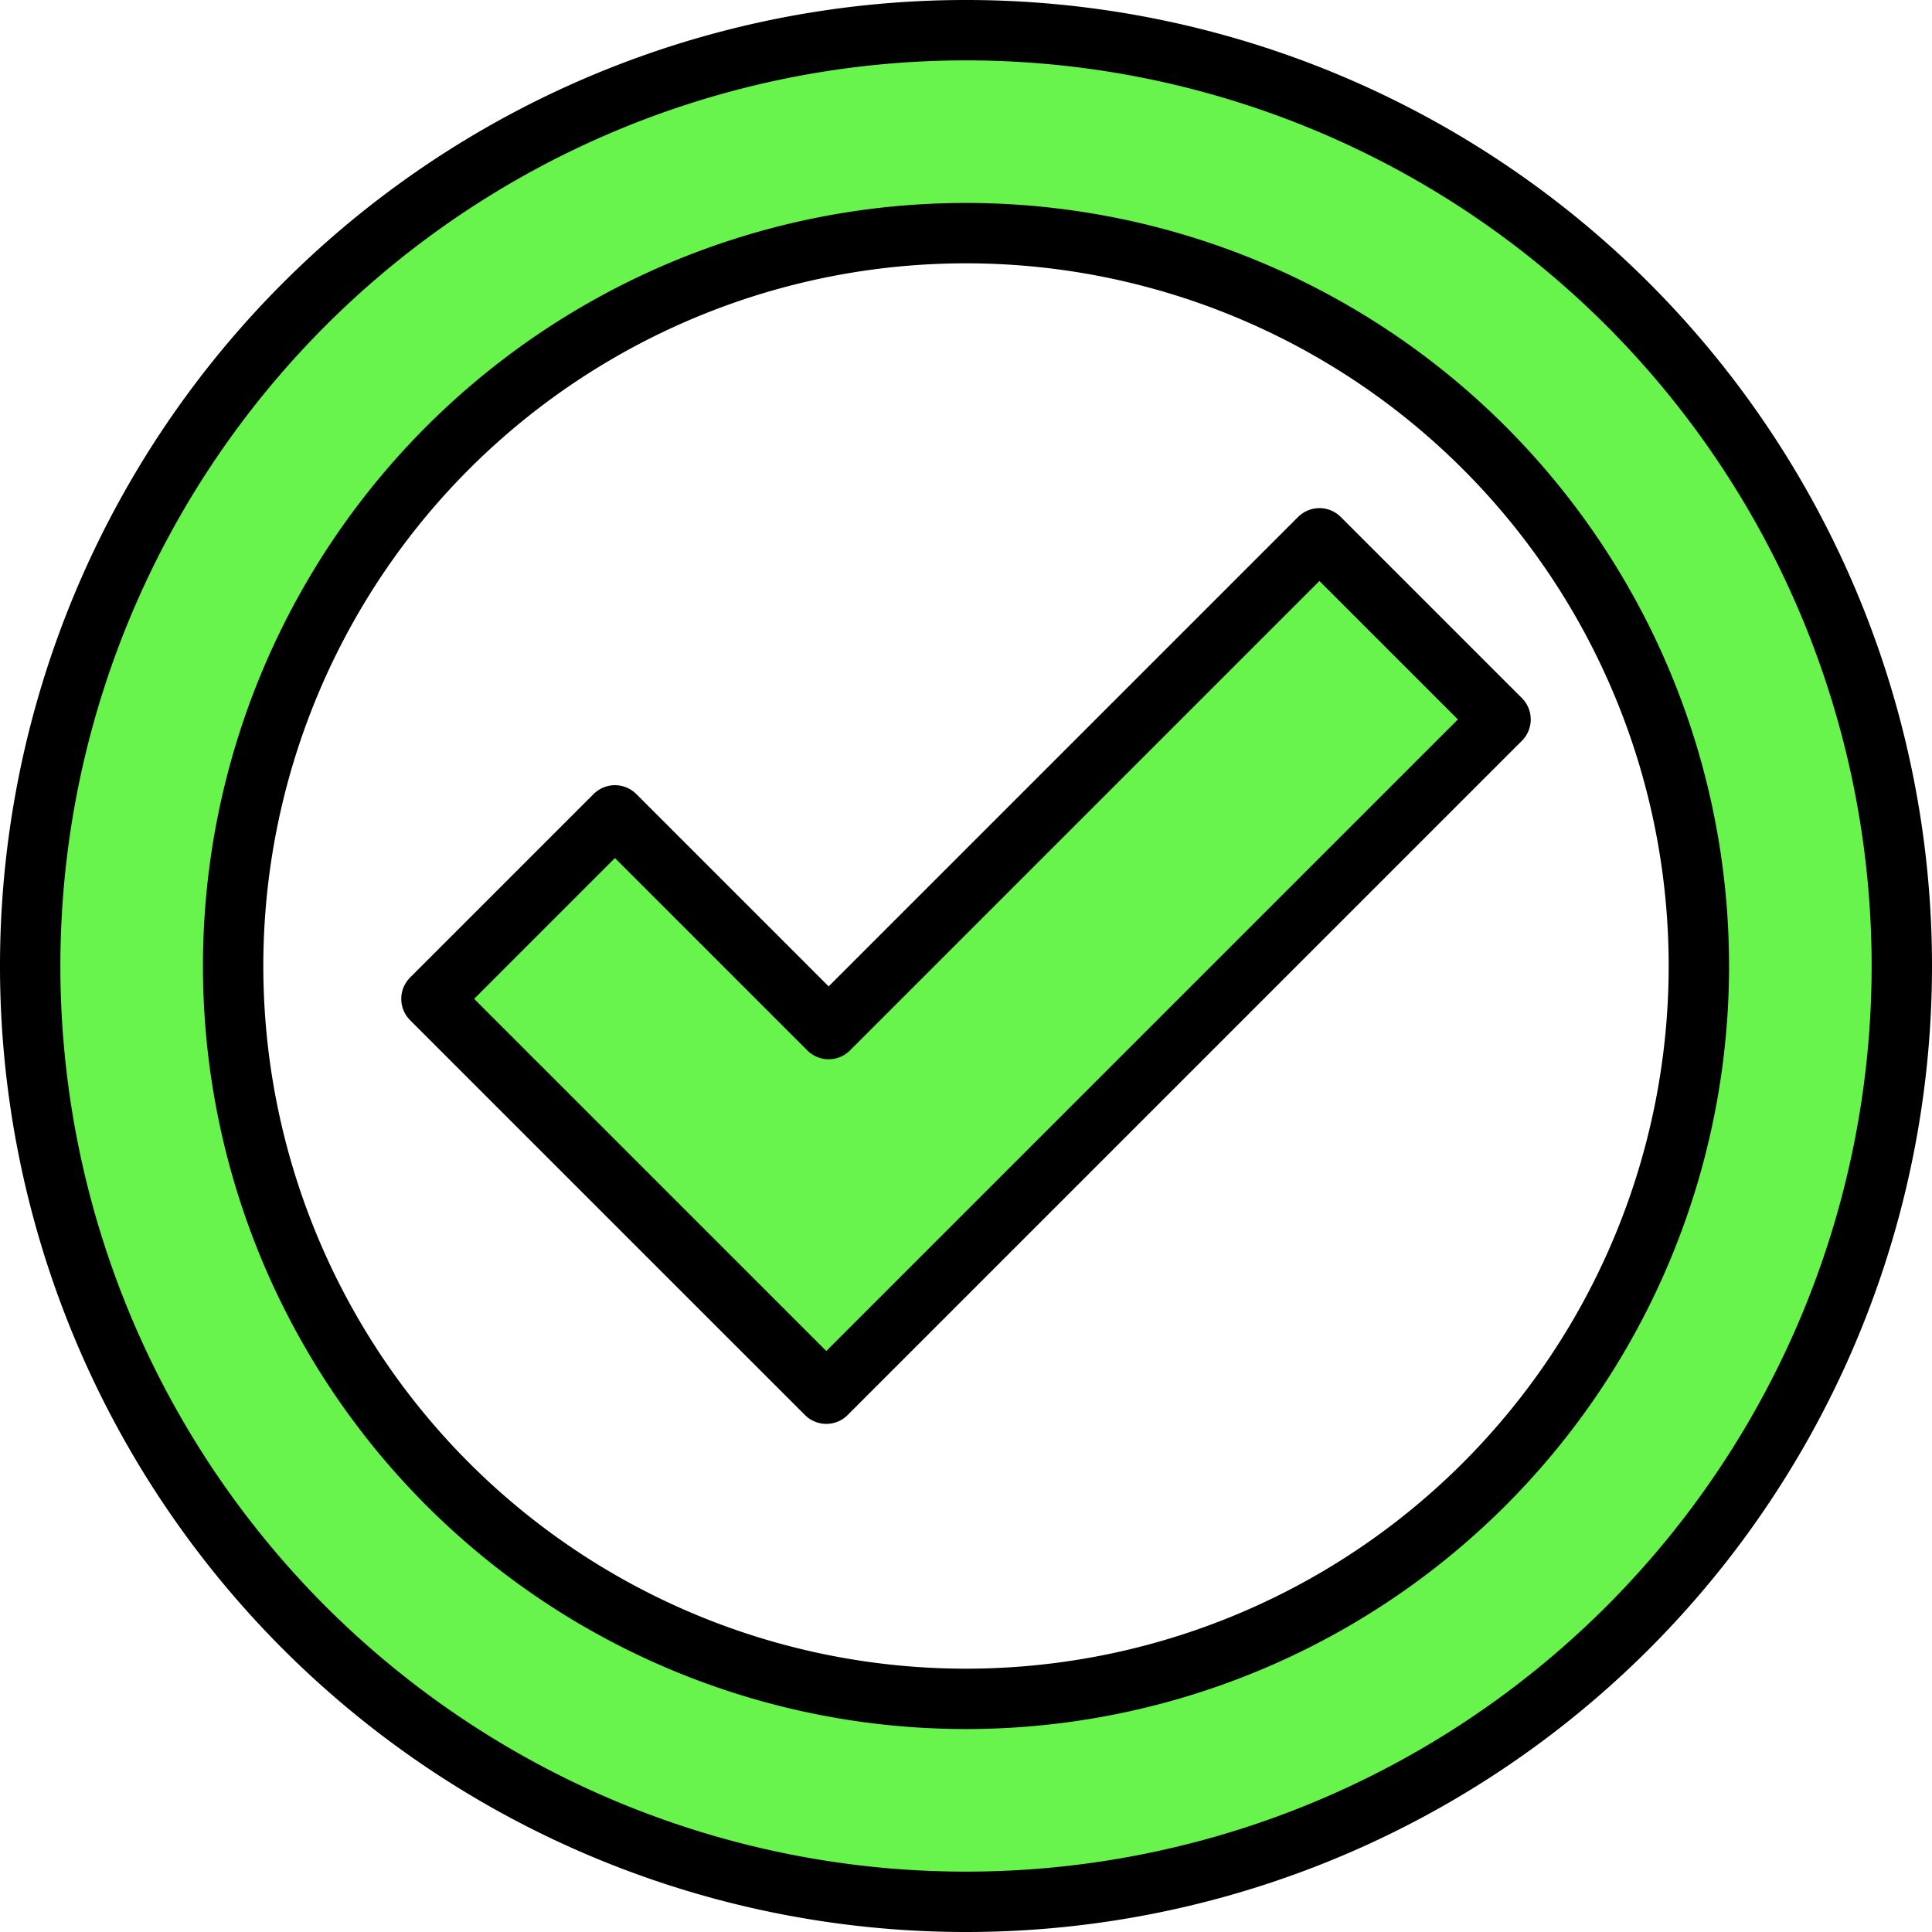
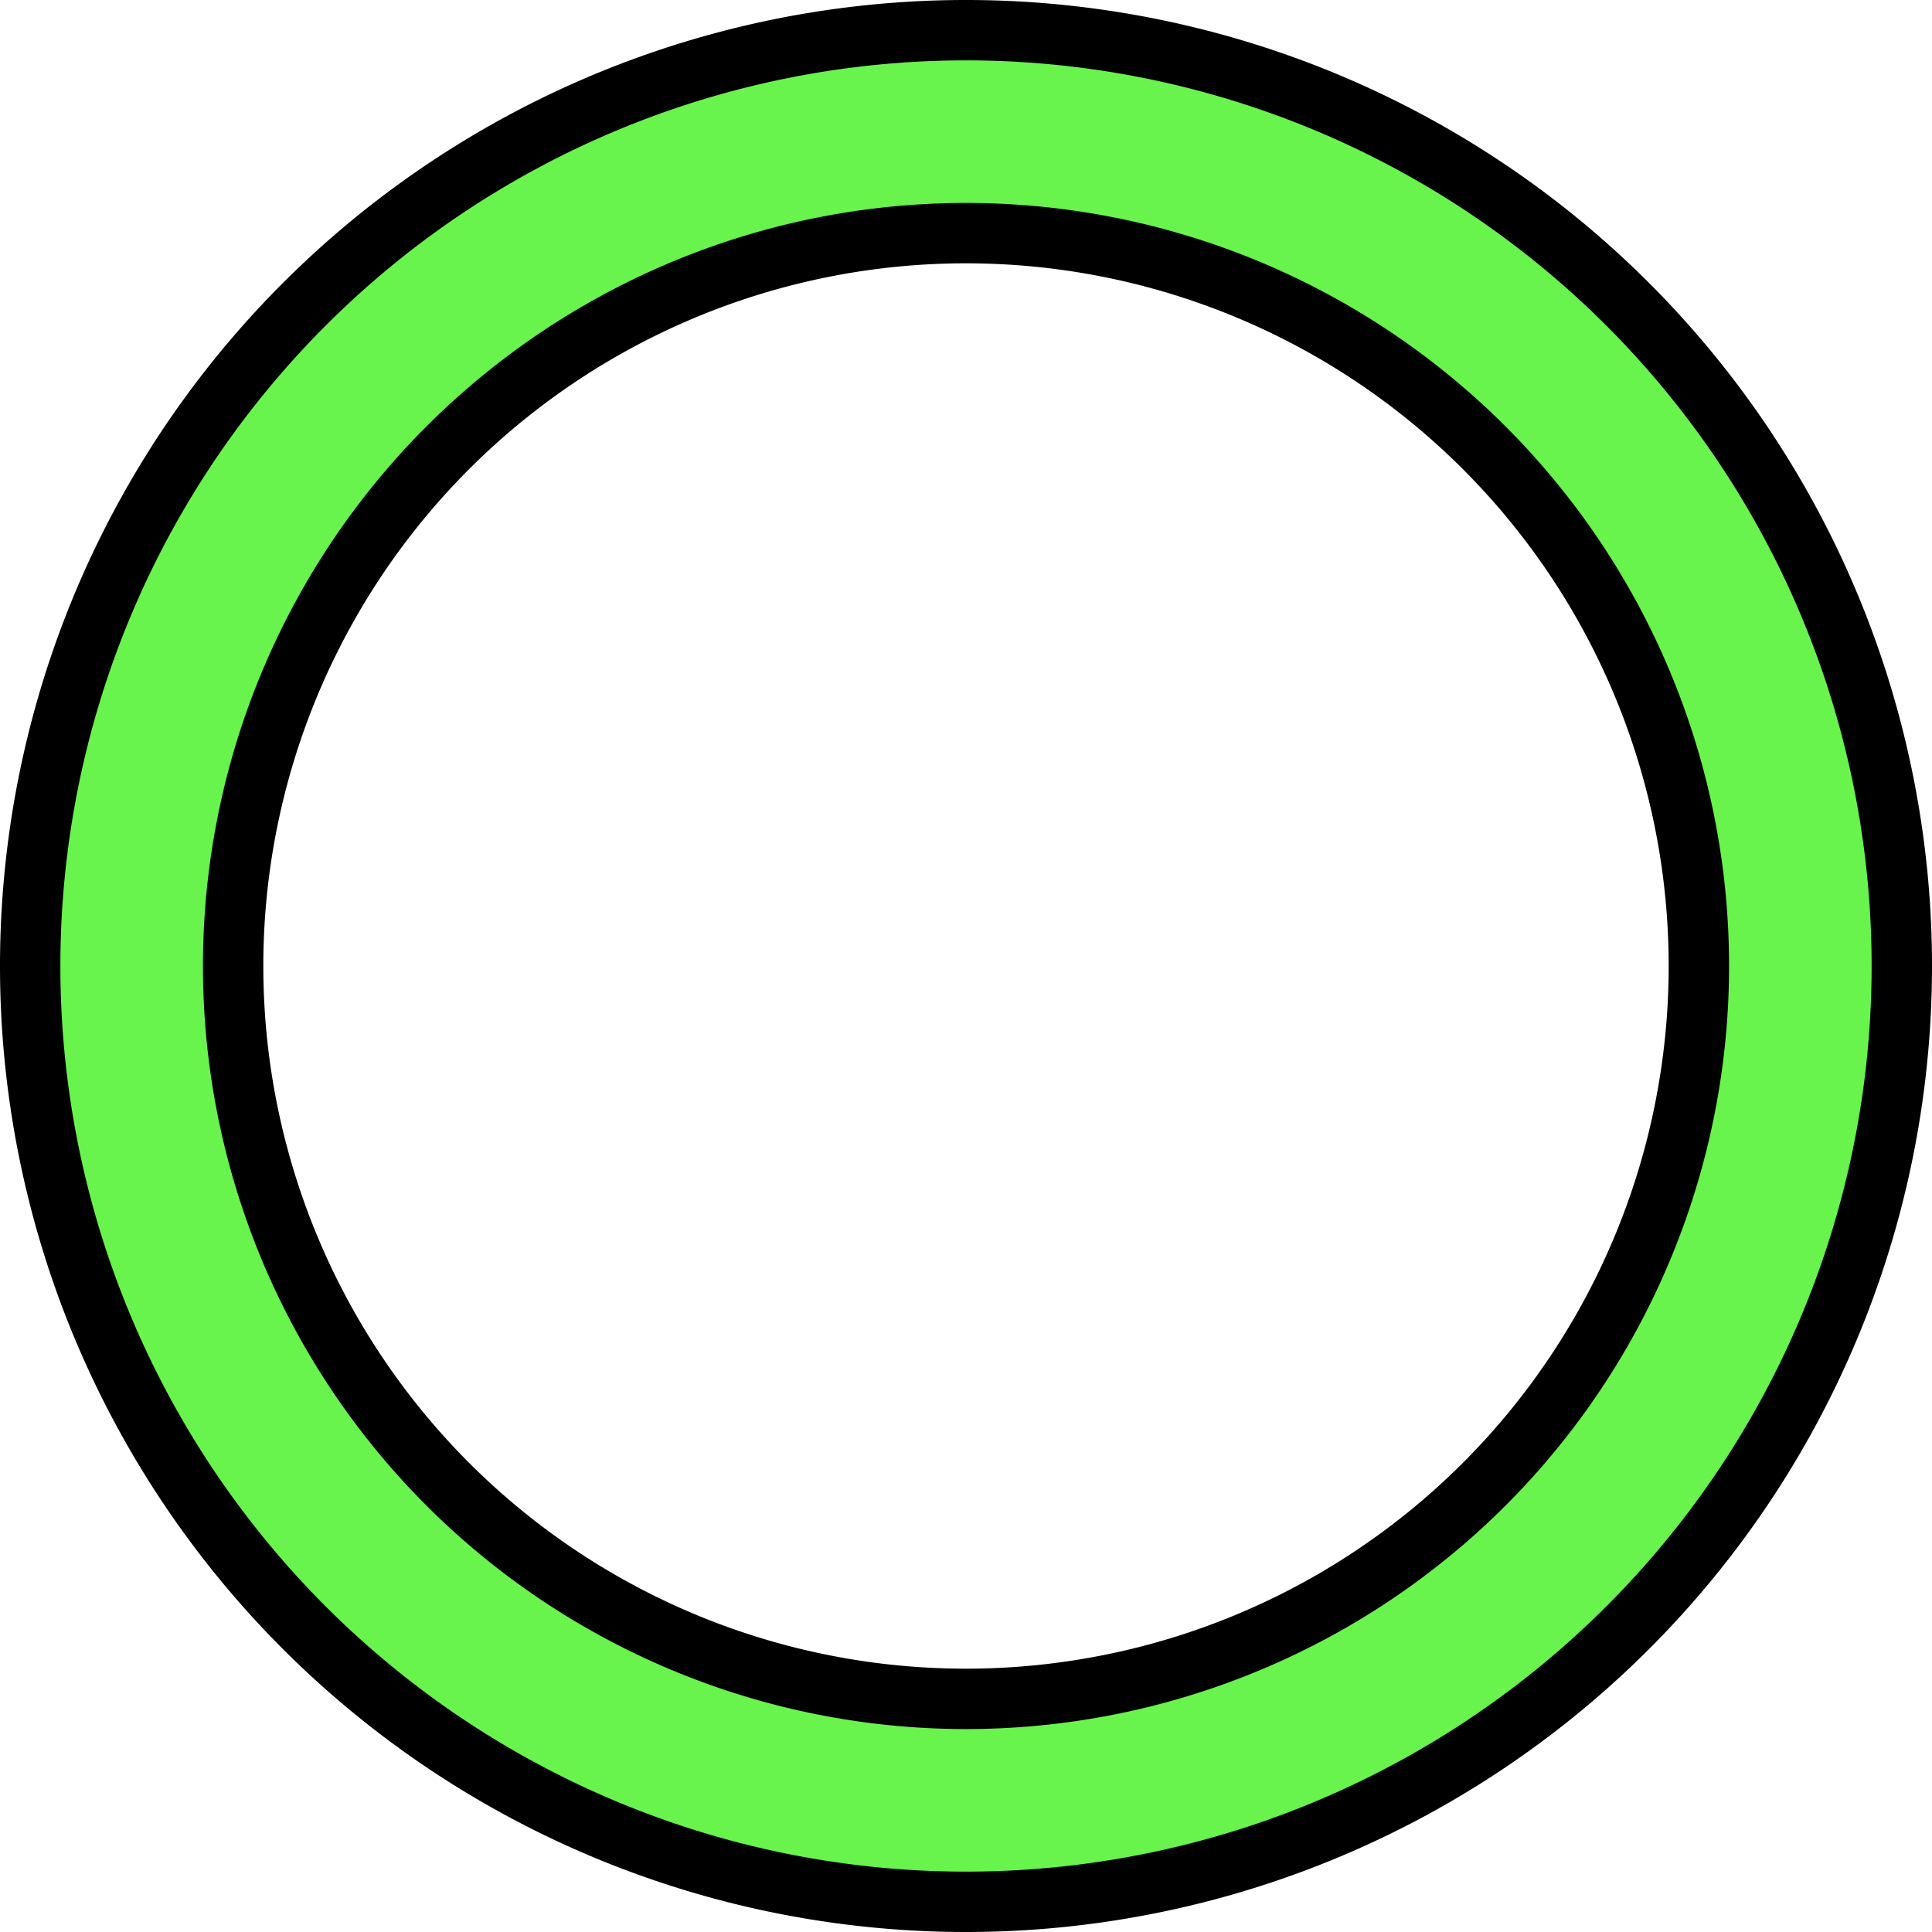
<svg xmlns="http://www.w3.org/2000/svg" width="128" height="128" viewBox="0 0 128 128" version="1.1" id="svg8">
  <path style="fill:#68f34d;fill-opacity:1;stroke:#000000;stroke-width:4;stroke-linecap:round;stroke-linejoin:round;stroke-miterlimit:4;stroke-dasharray:none;stroke-opacity:1" d="m 64,2 a 62.001,62.001 0 0 0 -62,62 62.001,62.001 0 0 0 62,62 62.001,62.001 0 0 0 62,-62 62.001,62.001 0 0 0 -62,-62 z m 0,13.446 A 48.553,48.553 0 0 1 112.554,64 48.553,48.553 0 0 1 64,112.554 48.553,48.553 0 0 1 15.446,64 48.553,48.553 0 0 1 64,15.446 Z" id="path4640" />
-   <path style="fill:#68f34d;fill-opacity:1;stroke:#000000;stroke-width:4;stroke-linecap:round;stroke-linejoin:round;stroke-miterlimit:4;stroke-dasharray:none;stroke-opacity:1" d="M 87.415,35.664 54.9,68.179 40.741,54.02 28.584,66.177 42.743,80.336 54.744,92.336 66.901,80.179 99.416,47.664 Z" id="rect4660" />
</svg>